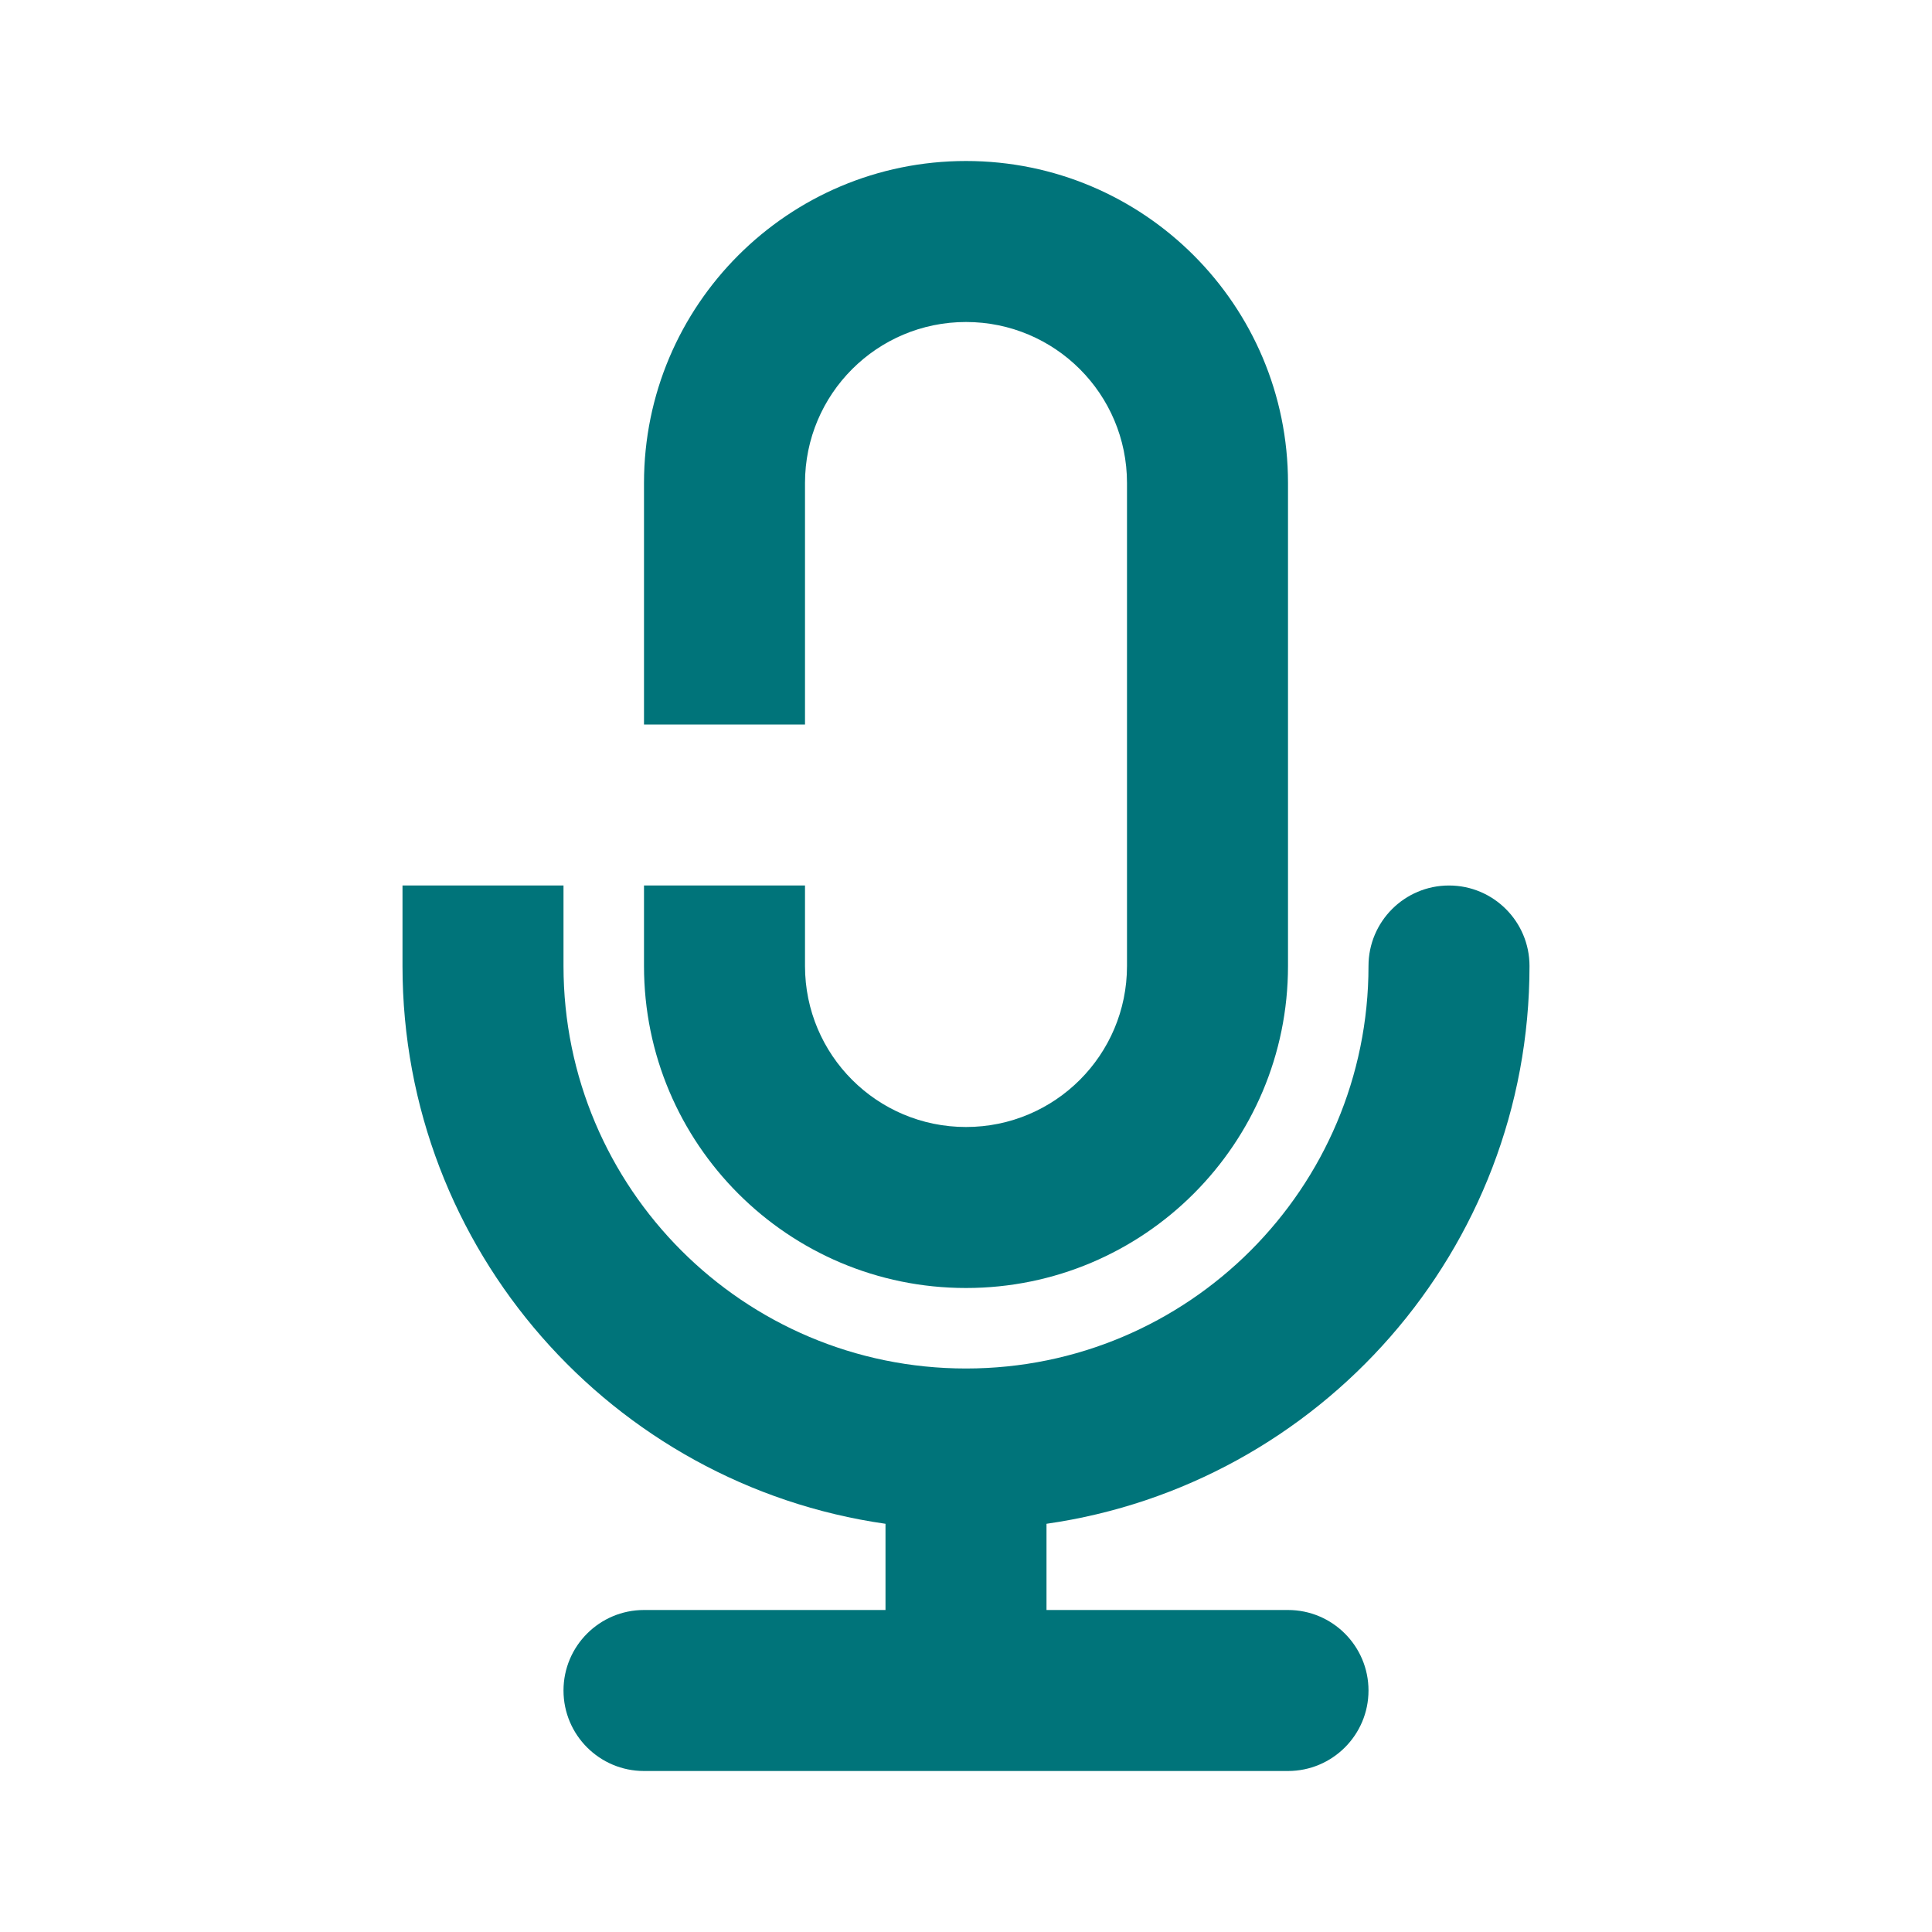
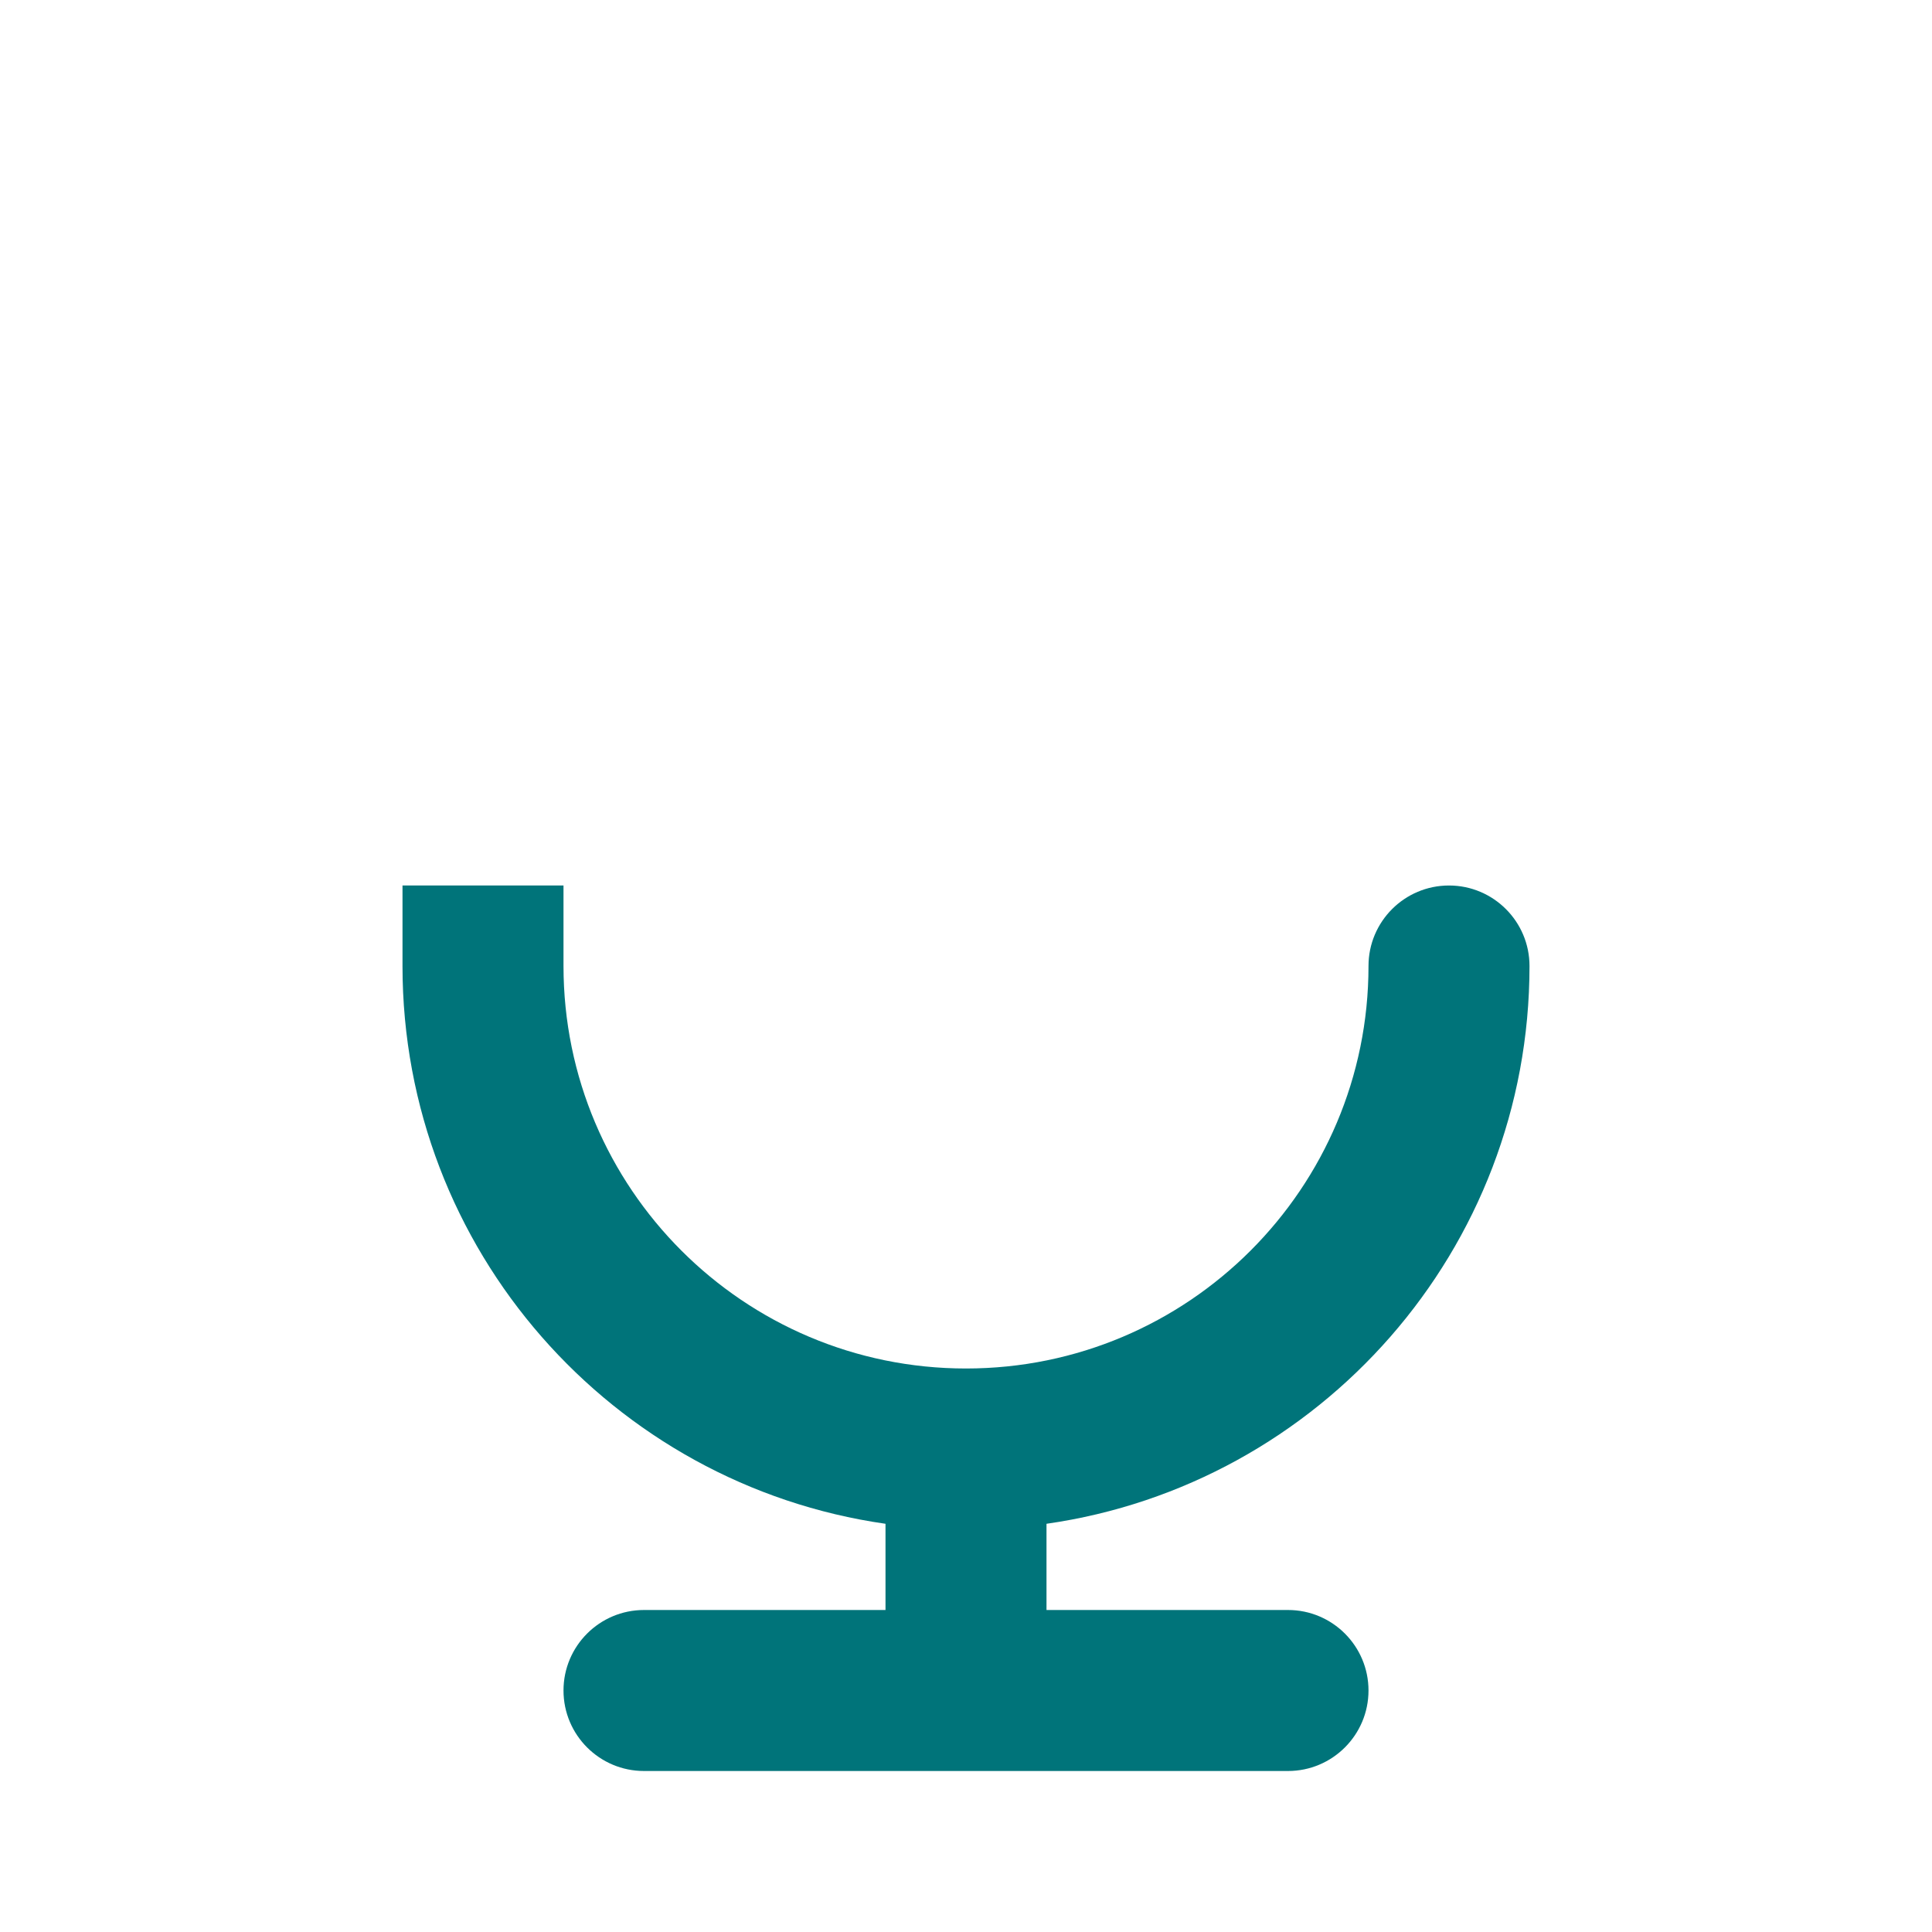
<svg xmlns="http://www.w3.org/2000/svg" width="24" height="24" viewBox="0 0 24 24" fill="none">
-   <path d="M12 2C9.791 2 8 3.791 8 6V9H10V6C10 4.895 10.895 4 12 4C13.105 4 14 4.895 14 6V12C14 13.105 13.105 14 12 14C10.895 14 10 13.105 10 12V11H8V12C8 14.209 9.791 16 12 16C14.209 16 16 14.209 16 12V6C16 3.791 14.209 2 12 2Z" fill="#00747A" />
  <path d="M7 12V11H5V12C5 15.527 7.608 18.444 11 18.929V20H8C7.448 20 7 20.448 7 21C7 21.552 7.448 22 8 22H16C16.552 22 17 21.552 17 21C17 20.448 16.552 20 16 20H13V18.929C16.392 18.444 19 15.527 19 12C19 11.448 18.552 11 18 11C17.448 11 17 11.448 17 12C17 14.761 14.761 17 12 17C9.239 17 7 14.761 7 12Z" fill="#00747A" />
</svg>